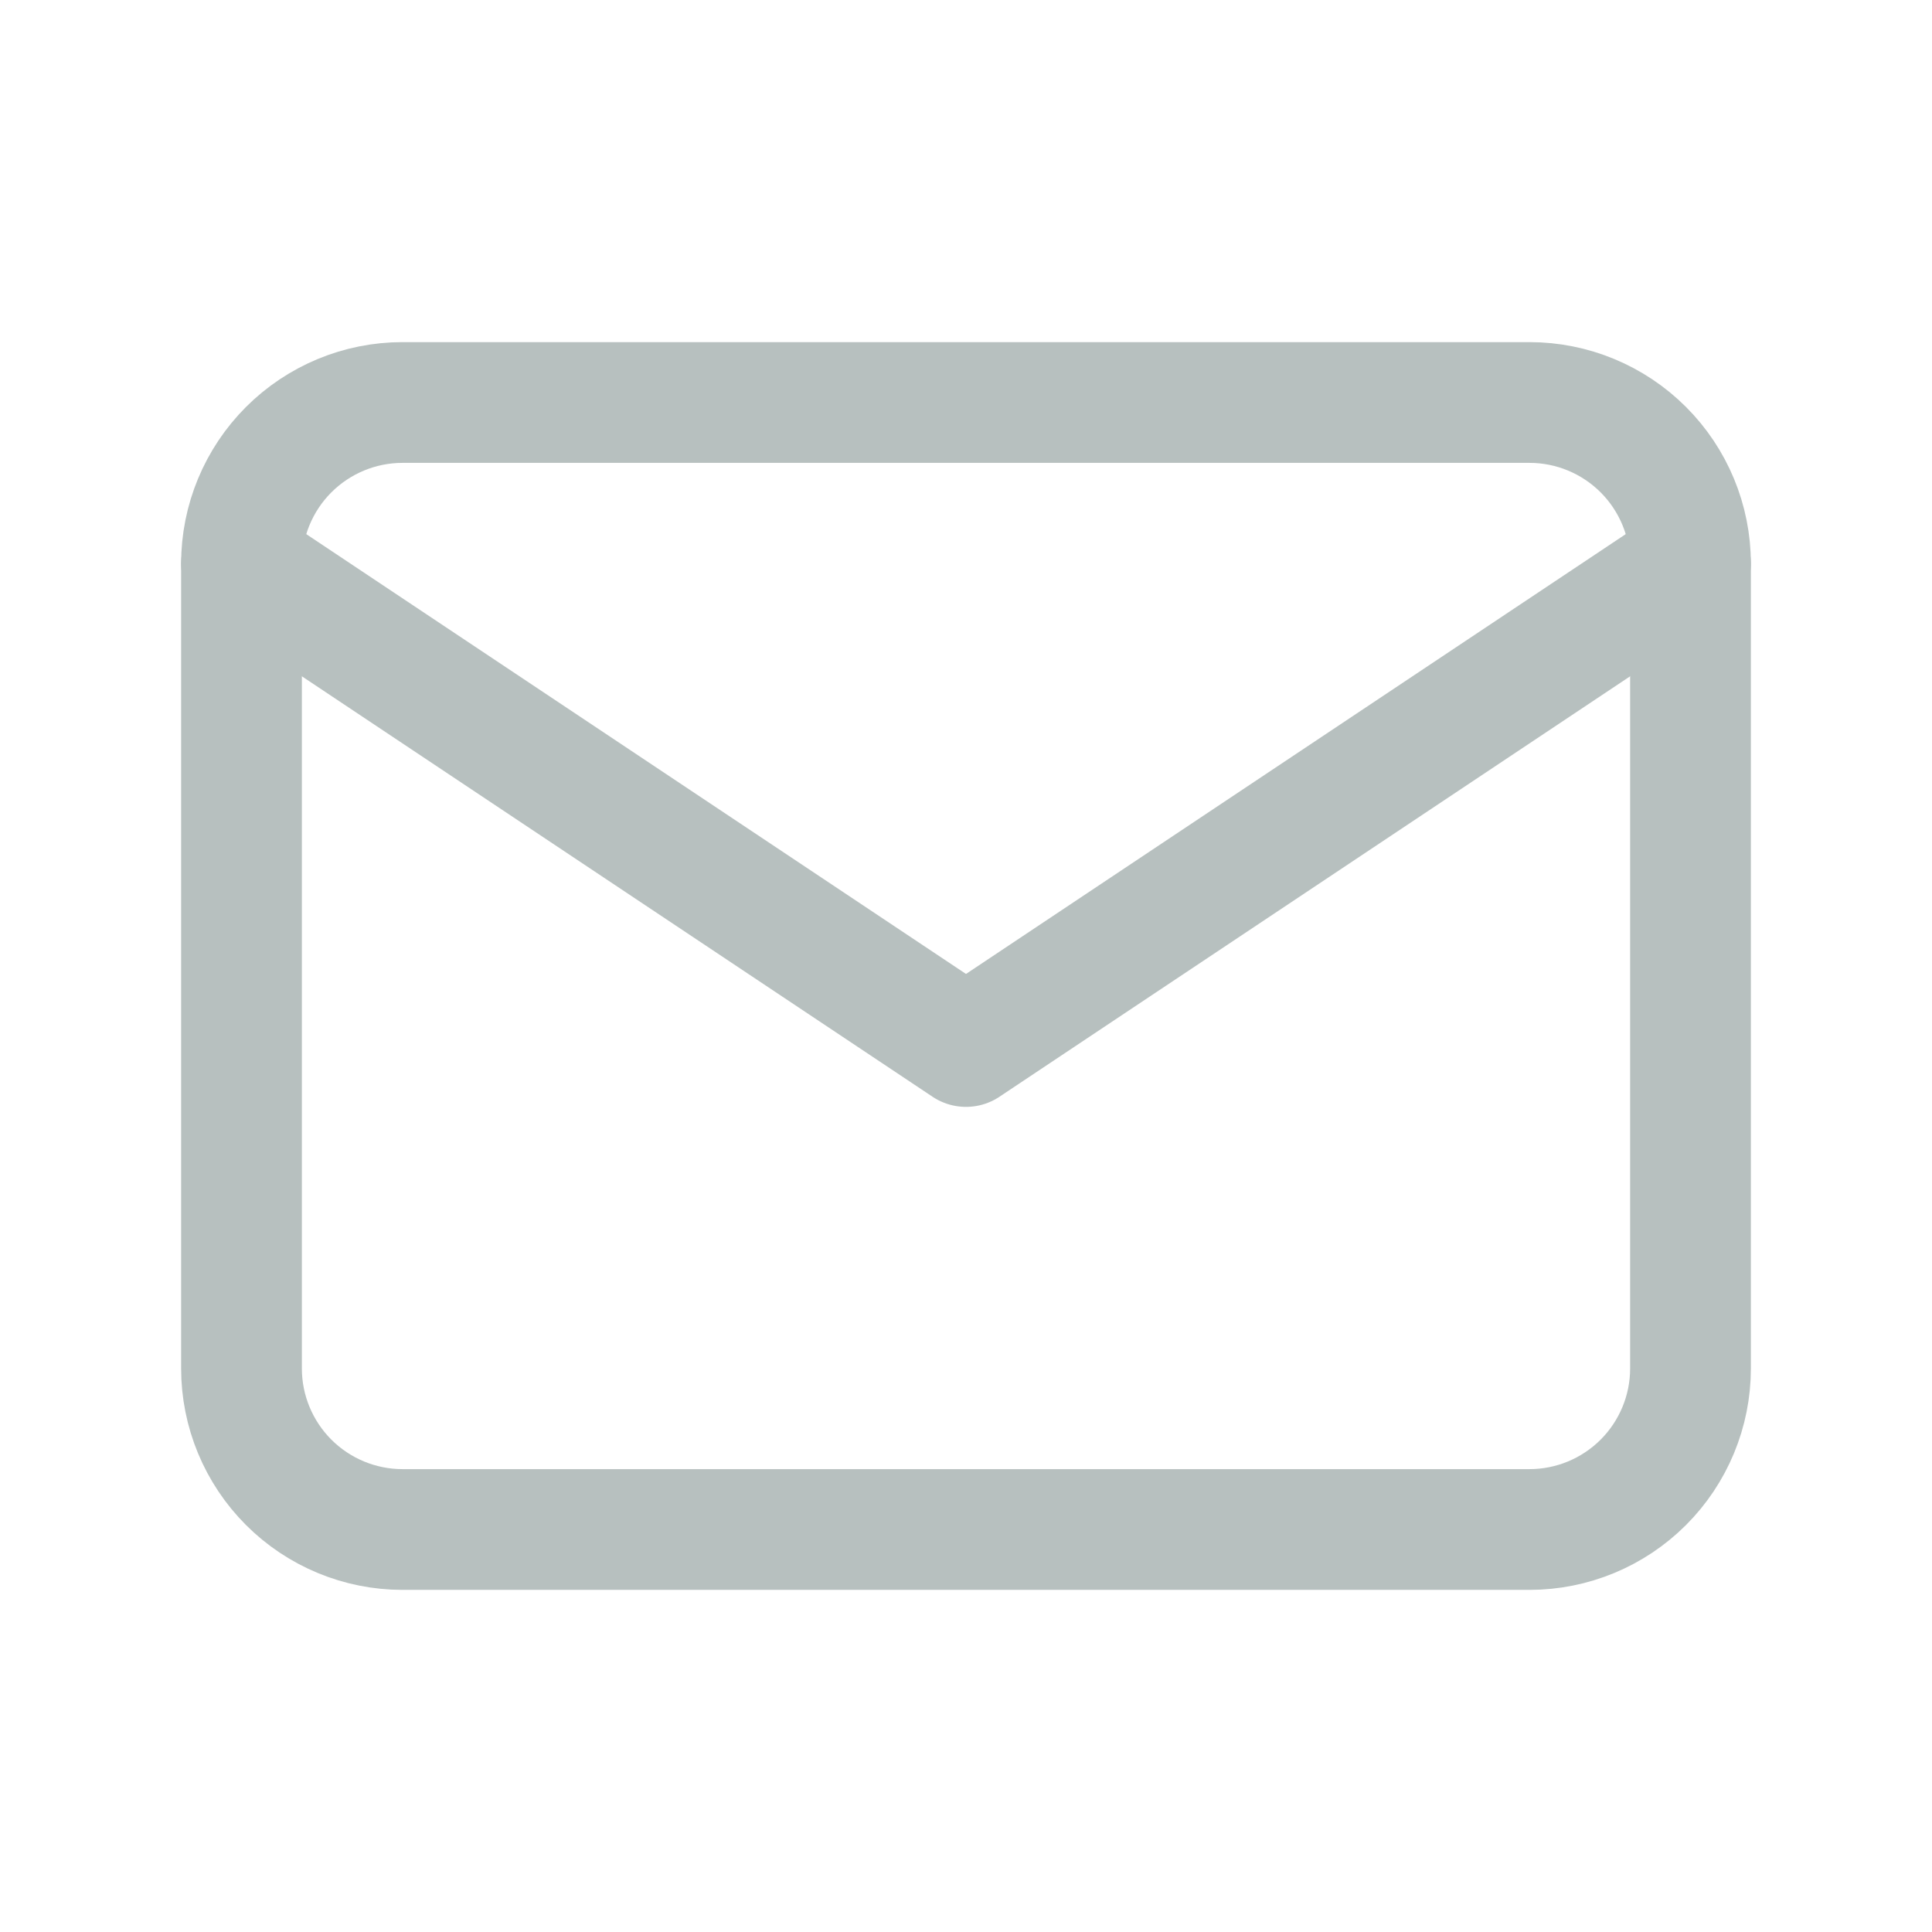
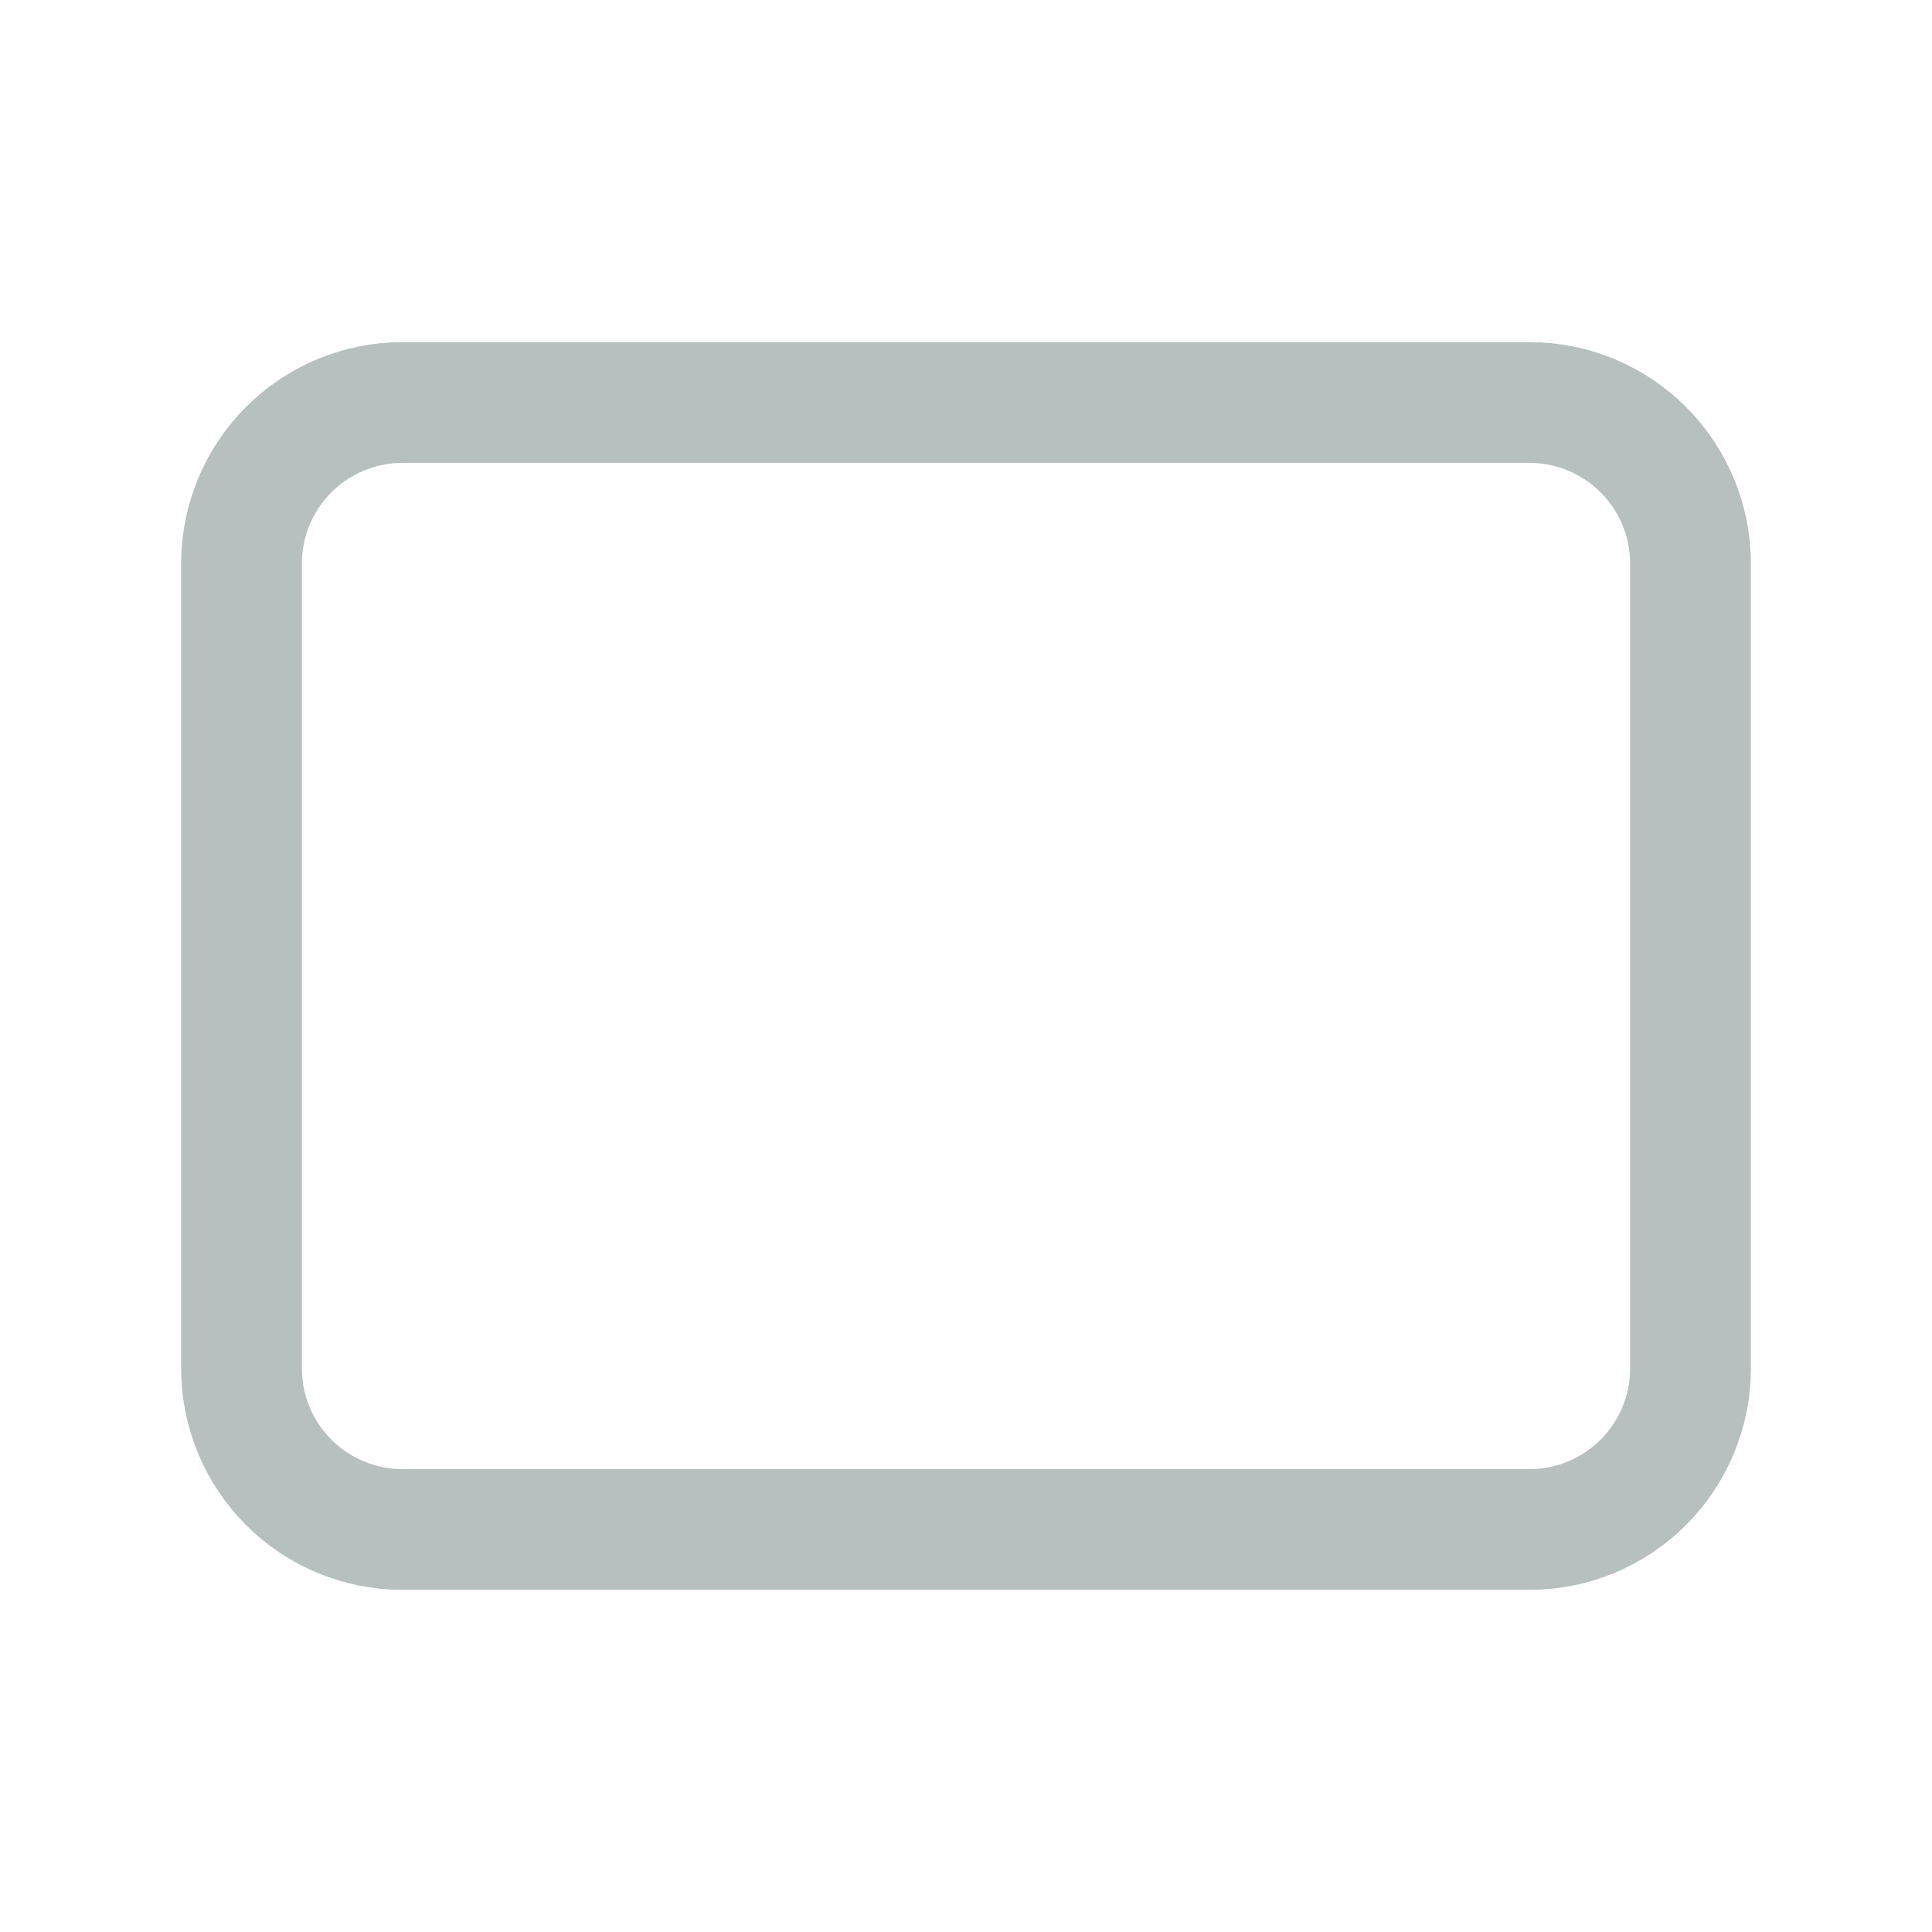
<svg xmlns="http://www.w3.org/2000/svg" width="24" height="24" viewBox="0 0 24 24" fill="none">
  <g clip-path="url(#clip0_67_1642)">
    <path d="M3 7C3 6.47 3.211 5.961 3.586 5.586C3.961 5.211 4.47 5 5 5H19C19.53 5 20.039 5.211 20.414 5.586C20.789 5.961 21 6.47 21 7V17C21 17.53 20.789 18.039 20.414 18.414C20.039 18.789 19.53 19 19 19H5C4.47 19 3.961 18.789 3.586 18.414C3.211 18.039 3 17.53 3 17V7Z" stroke="#B7C0BF" stroke-width="1.5" stroke-linecap="round" stroke-linejoin="round" />
-     <path d="M3 7L12 13L21 7" stroke="#B7C0BF" stroke-width="1.5" stroke-linecap="round" stroke-linejoin="round" />
  </g>
  <defs>
    <clipPath id="clip0_67_1642">
      <rect width="24" height="24" fill="white" />
    </clipPath>
  </defs>
</svg>